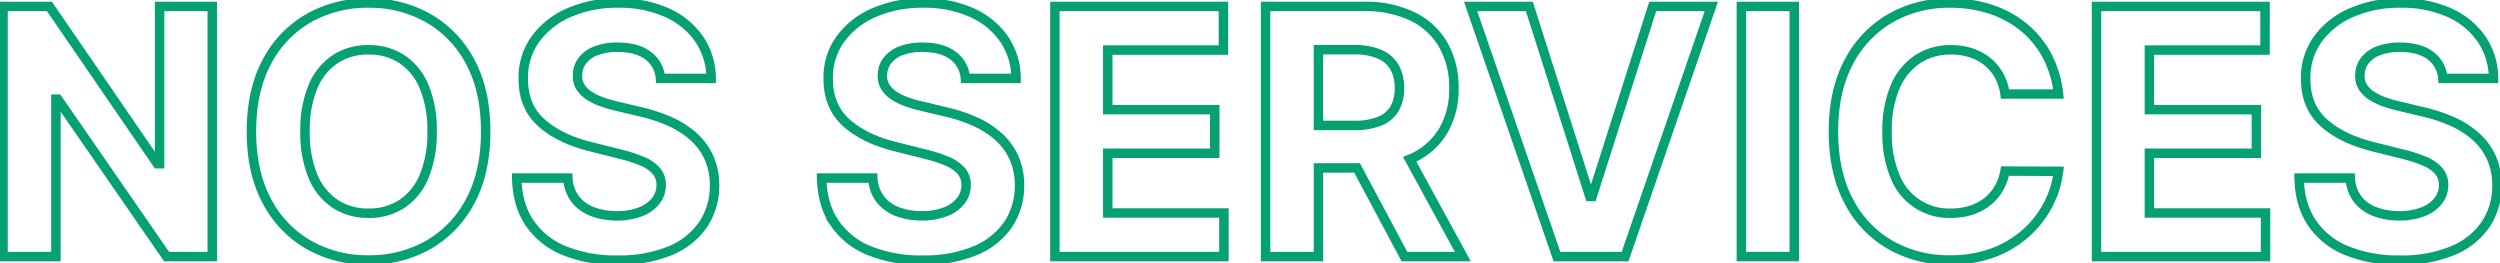
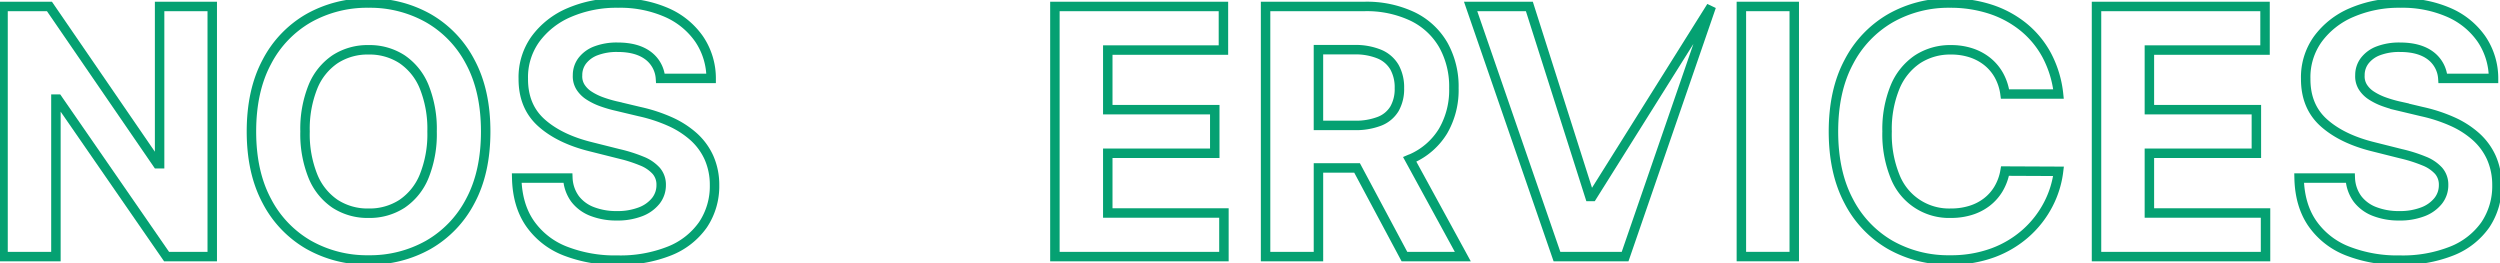
<svg xmlns="http://www.w3.org/2000/svg" id="Group_272" data-name="Group 272" width="792.777" height="83.45" viewBox="0 0 792.777 83.45">
  <defs>
    <clipPath id="clip-path">
      <rect id="Rectangle_194" data-name="Rectangle 194" width="792.777" height="83.45" fill="none" stroke="#05a172" stroke-width="3" />
    </clipPath>
  </defs>
  <g id="Group_271" data-name="Group 271" transform="translate(0 0)" clip-path="url(#clip-path)">
    <path id="Path_542" data-name="Path 542" d="M50.148,50.944h-.7L15.217,1.062H.5V80.377H17.268V30.457h.582l34.505,49.92H66.841V1.062H50.148Z" transform="translate(0.464 0.986)" fill="none" stroke="#05a172" stroke-width="3" />
    <path id="Path_543" data-name="Path 543" d="M97.419,5.283A37.632,37.632,0,0,0,78.5.5,37.677,37.677,0,0,0,59.525,5.283,34.064,34.064,0,0,0,46.24,19.165q-4.878,9.1-4.879,22.075,0,12.937,4.879,22.036a34.18,34.18,0,0,0,13.284,13.9,37.552,37.552,0,0,0,18.977,4.8A37.632,37.632,0,0,0,97.419,77.2a34.139,34.139,0,0,0,13.323-13.882q4.9-9.1,4.9-22.077t-4.9-22.075A34.139,34.139,0,0,0,97.419,5.283ZM96.141,55.415a19.281,19.281,0,0,1-7.029,8.752A18.863,18.863,0,0,1,78.5,67.149a18.865,18.865,0,0,1-10.612-2.982,19.294,19.294,0,0,1-7.029-8.752,35.664,35.664,0,0,1-2.5-14.175,35.661,35.661,0,0,1,2.5-14.173,19.3,19.3,0,0,1,7.029-8.752A18.865,18.865,0,0,1,78.5,15.332a18.863,18.863,0,0,1,10.611,2.982,19.291,19.291,0,0,1,7.029,8.752,35.661,35.661,0,0,1,2.5,14.173A35.665,35.665,0,0,1,96.141,55.415Z" transform="translate(38.374 0.464)" fill="none" stroke="#05a172" stroke-width="3" />
    <path id="Path_544" data-name="Path 544" d="M141,42.791a28.924,28.924,0,0,0-7.514-4.764,50.115,50.115,0,0,0-9.525-3.1l-7.127-1.7a39.36,39.36,0,0,1-4.877-1.413,19.456,19.456,0,0,1-4.029-1.976,8.866,8.866,0,0,1-2.73-2.732,6.416,6.416,0,0,1-.91-3.715,7.485,7.485,0,0,1,1.49-4.573,9.743,9.743,0,0,1,4.318-3.156,18.537,18.537,0,0,1,6.93-1.145q6.044,0,9.568,2.6a9.812,9.812,0,0,1,3.989,7.281h16.074a22.255,22.255,0,0,0-3.8-12.469A24.4,24.4,0,0,0,132.571,3.52,36.761,36.761,0,0,0,117.139.5,37.855,37.855,0,0,0,101.647,3.52,25.71,25.71,0,0,0,90.94,11.925a20.706,20.706,0,0,0-3.856,12.586q-.038,8.791,5.772,13.98t15.841,7.63l8.636,2.169a47.058,47.058,0,0,1,7.337,2.323,12.247,12.247,0,0,1,4.571,3.1,6.646,6.646,0,0,1,1.569,4.492,7.971,7.971,0,0,1-1.743,5.074,11.345,11.345,0,0,1-4.9,3.447,20.2,20.2,0,0,1-7.416,1.24,21.221,21.221,0,0,1-7.765-1.338,12.374,12.374,0,0,1-5.459-3.987A12.019,12.019,0,0,1,101.219,56H85q.194,8.559,4.162,14.347a24.3,24.3,0,0,0,11.077,8.733,43.469,43.469,0,0,0,16.71,2.946A42.178,42.178,0,0,0,133.5,79.1a23.57,23.57,0,0,0,10.533-8.247,21.929,21.929,0,0,0,3.7-12.606,21.245,21.245,0,0,0-1.8-8.793A20.024,20.024,0,0,0,141,42.791Z" transform="translate(78.857 0.465)" fill="none" stroke="#05a172" stroke-width="3" />
-     <path id="Path_545" data-name="Path 545" d="M191.157,42.791a28.912,28.912,0,0,0-7.513-4.764,50.135,50.135,0,0,0-9.527-3.1l-7.125-1.7a39.294,39.294,0,0,1-4.879-1.413,19.456,19.456,0,0,1-4.029-1.976,8.865,8.865,0,0,1-2.73-2.732,6.416,6.416,0,0,1-.91-3.715,7.485,7.485,0,0,1,1.49-4.573,9.742,9.742,0,0,1,4.318-3.156,18.544,18.544,0,0,1,6.93-1.145q6.044,0,9.568,2.6a9.806,9.806,0,0,1,3.989,7.281h16.074a22.269,22.269,0,0,0-3.8-12.469A24.421,24.421,0,0,0,182.735,3.52,36.776,36.776,0,0,0,167.3.5a37.839,37.839,0,0,0-15.49,3.019A25.716,25.716,0,0,0,141.1,11.925a20.692,20.692,0,0,0-3.854,12.586q-.04,8.791,5.77,13.98t15.841,7.63l8.636,2.169a47.058,47.058,0,0,1,7.337,2.323,12.247,12.247,0,0,1,4.571,3.1,6.646,6.646,0,0,1,1.569,4.492,7.971,7.971,0,0,1-1.743,5.074,11.35,11.35,0,0,1-4.9,3.447,20.218,20.218,0,0,1-7.416,1.24,21.214,21.214,0,0,1-7.765-1.338,12.37,12.37,0,0,1-5.461-3.987,12,12,0,0,1-2.3-6.641H135.157q.194,8.559,4.162,14.347A24.3,24.3,0,0,0,150.4,79.077a43.469,43.469,0,0,0,16.71,2.946A42.179,42.179,0,0,0,183.664,79.1,23.56,23.56,0,0,0,194.2,70.85a21.929,21.929,0,0,0,3.7-12.606,21.275,21.275,0,0,0-1.8-8.793A20.054,20.054,0,0,0,191.157,42.791Z" transform="translate(125.396 0.465)" fill="none" stroke="#05a172" stroke-width="3" />
    <path id="Path_546" data-name="Path 546" d="M190.294,47.613h33.927V33.787H190.294v-18.9h36.674V1.063H173.526V80.376h53.6V66.55H190.294Z" transform="translate(160.994 0.986)" fill="none" stroke="#05a172" stroke-width="3" />
    <path id="Path_547" data-name="Path 547" d="M254.631,49.24a22.083,22.083,0,0,0,9.857-8.7A25.883,25.883,0,0,0,267.9,26.97a27,27,0,0,0-3.35-13.689,22.556,22.556,0,0,0-9.72-9.024,33.936,33.936,0,0,0-15.357-3.194h-31.29V80.376h16.768V52.259h12.241l15.023,28.117h18.511L253.879,49.533C254.122,49.427,254.394,49.352,254.631,49.24ZM224.947,14.771h11.308a19.935,19.935,0,0,1,8.035,1.413,9.971,9.971,0,0,1,4.765,4.125,13.118,13.118,0,0,1,1.567,6.66,12.614,12.614,0,0,1-1.567,6.547,9.593,9.593,0,0,1-4.744,3.948,20.938,20.938,0,0,1-7.979,1.317H224.947Z" transform="translate(193.145 0.986)" fill="none" stroke="#05a172" stroke-width="3" />
-     <path id="Path_548" data-name="Path 548" d="M280.444,61.323h-.736L260.538,1.062H241.91l27.38,79.315H290.9L318.24,1.062H299.653Z" transform="translate(224.439 0.985)" fill="none" stroke="#05a172" stroke-width="3" />
+     <path id="Path_548" data-name="Path 548" d="M280.444,61.323h-.736L260.538,1.062H241.91l27.38,79.315H290.9L318.24,1.062Z" transform="translate(224.439 0.985)" fill="none" stroke="#05a172" stroke-width="3" />
    <rect id="Rectangle_193" data-name="Rectangle 193" width="16.768" height="79.315" transform="translate(552.209 2.047)" fill="none" stroke="#05a172" stroke-width="3" />
    <path id="Path_549" data-name="Path 549" d="M328.2,18.372a18.9,18.9,0,0,1,10.726-3.04,20.019,20.019,0,0,1,6.333.968,16.3,16.3,0,0,1,5.17,2.788,14.976,14.976,0,0,1,3.678,4.4,16.765,16.765,0,0,1,1.9,5.866H372.97a33.937,33.937,0,0,0-3.7-12.238,29.6,29.6,0,0,0-7.457-9.043A32.64,32.64,0,0,0,351.34,2.437,40.792,40.792,0,0,0,338.54.5a37.242,37.242,0,0,0-18.819,4.781,34.146,34.146,0,0,0-13.248,13.884q-4.878,9.1-4.879,22.075,0,12.94,4.821,22.036a33.919,33.919,0,0,0,13.169,13.9,37.286,37.286,0,0,0,18.956,4.8,38.338,38.338,0,0,0,13.691-2.3A32.808,32.808,0,0,0,362.687,73.4a31.709,31.709,0,0,0,7.009-9.024,30.7,30.7,0,0,0,3.273-10.514l-16.962-.077a16.718,16.718,0,0,1-2.072,5.656,14.933,14.933,0,0,1-3.738,4.2,16.136,16.136,0,0,1-5.132,2.616,21.036,21.036,0,0,1-6.254.891,18.353,18.353,0,0,1-17.68-11.657A35.422,35.422,0,0,1,318.6,41.24,35.121,35.121,0,0,1,321.113,27.2,19.668,19.668,0,0,1,328.2,18.372Z" transform="translate(279.813 0.464)" fill="none" stroke="#05a172" stroke-width="3" />
    <path id="Path_550" data-name="Path 550" d="M361.634,47.613h33.927V33.787H361.634v-18.9h36.674V1.063H344.866V80.376h53.6V66.55H361.634Z" transform="translate(319.96 0.986)" fill="none" stroke="#05a172" stroke-width="3" />
    <path id="Path_551" data-name="Path 551" d="M439.13,49.452a20.01,20.01,0,0,0-4.939-6.66,28.881,28.881,0,0,0-7.513-4.764,50.116,50.116,0,0,0-9.525-3.1l-7.127-1.7a39.391,39.391,0,0,1-4.879-1.413,19.5,19.5,0,0,1-4.029-1.976,8.886,8.886,0,0,1-2.73-2.732,6.4,6.4,0,0,1-.908-3.717,7.471,7.471,0,0,1,1.49-4.571,9.747,9.747,0,0,1,4.316-3.156,18.557,18.557,0,0,1,6.932-1.143q6.044,0,9.568,2.6a9.8,9.8,0,0,1,3.987,7.279h16.074a22.254,22.254,0,0,0-3.8-12.469,24.4,24.4,0,0,0-10.283-8.405A36.806,36.806,0,0,0,410.335.5a37.877,37.877,0,0,0-15.49,3.021,25.71,25.71,0,0,0-10.707,8.405,20.69,20.69,0,0,0-3.854,12.585q-.04,8.794,5.77,13.98t15.841,7.63l8.635,2.169a47.276,47.276,0,0,1,7.339,2.325,12.247,12.247,0,0,1,4.571,3.1,6.644,6.644,0,0,1,1.567,4.492,7.959,7.959,0,0,1-1.743,5.074,11.343,11.343,0,0,1-4.9,3.447,20.228,20.228,0,0,1-7.418,1.24,21.2,21.2,0,0,1-7.763-1.338,12.348,12.348,0,0,1-5.461-3.987,11.988,11.988,0,0,1-2.3-6.641H378.193q.191,8.556,4.162,14.347a24.3,24.3,0,0,0,11.077,8.733,43.469,43.469,0,0,0,16.71,2.946A42.179,42.179,0,0,0,426.7,79.1a23.57,23.57,0,0,0,10.533-8.247,21.943,21.943,0,0,0,3.7-12.606A21.277,21.277,0,0,0,439.13,49.452Z" transform="translate(350.88 0.464)" fill="none" stroke="#05a172" stroke-width="3" />
  </g>
</svg>